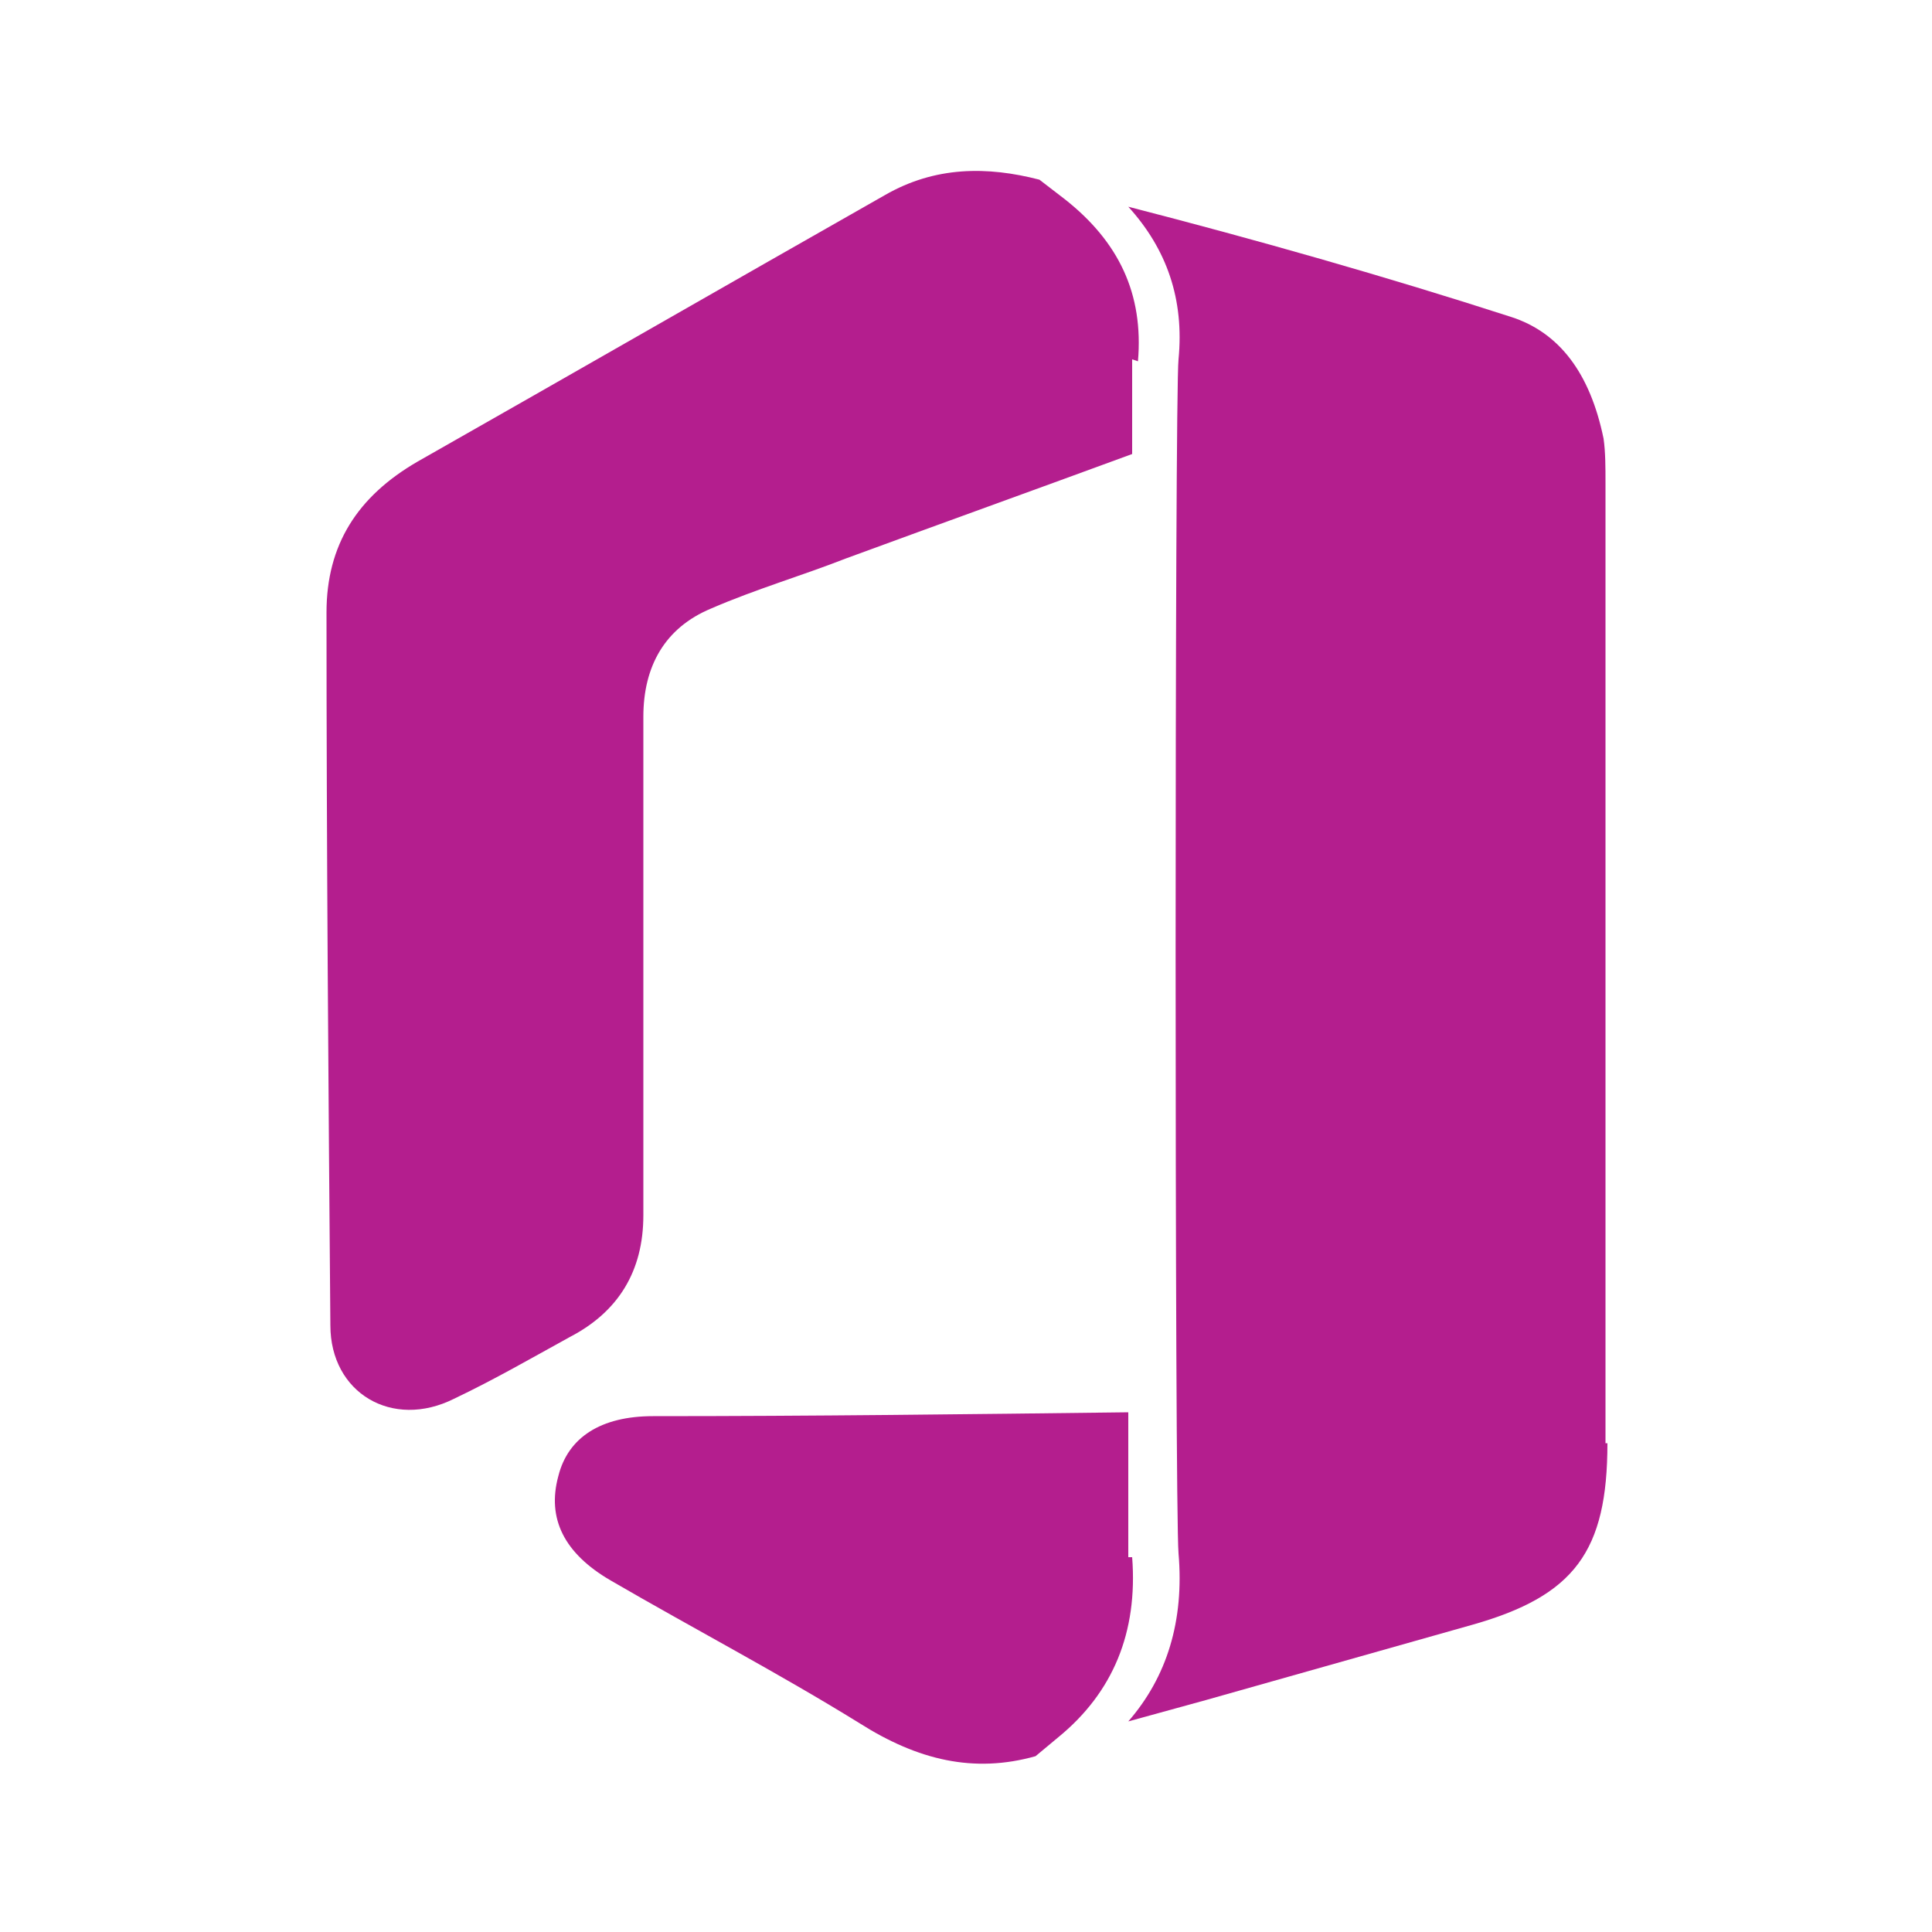
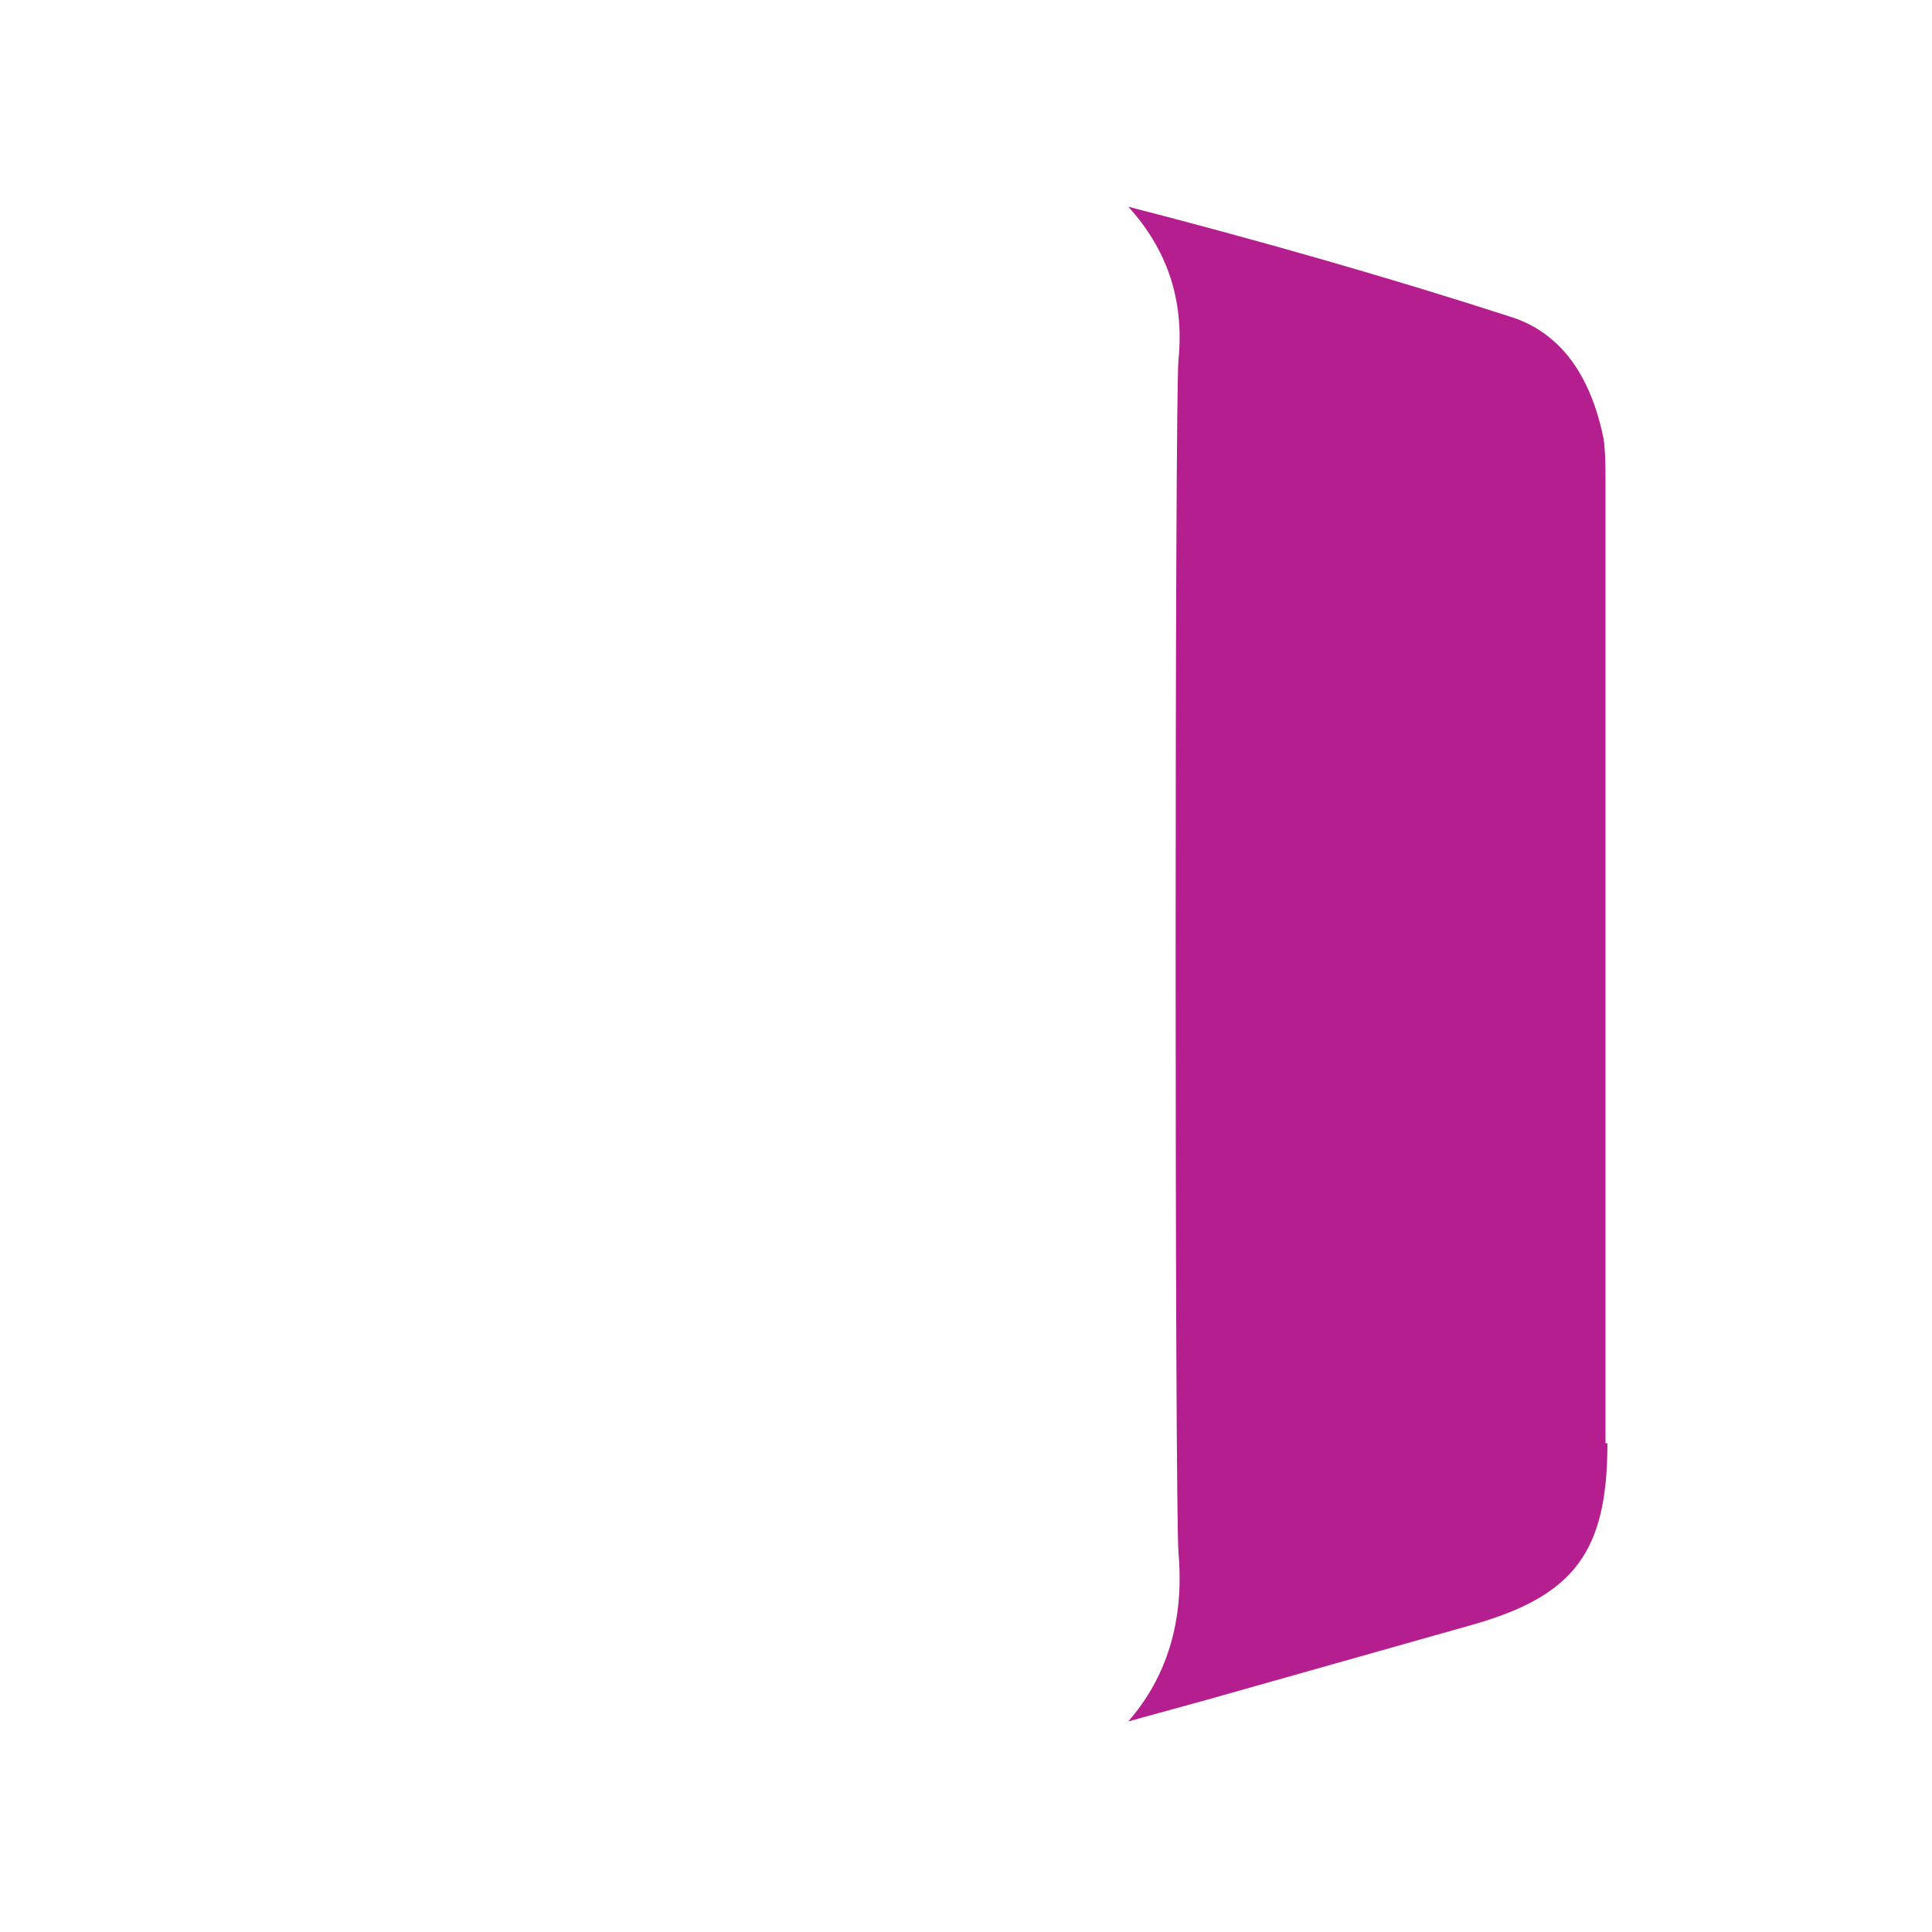
<svg xmlns="http://www.w3.org/2000/svg" version="1.1" viewBox="0 0 100 100">
  <defs>
    <style>
      .cls-1 {
        fill: #b41e8e;
      }
    </style>
  </defs>
  <g>
    <g id="Layer_1">
      <g>
-         <path class="cls-1" d="M58.6,18.6c0,.3,0,2.1,0,4.9-4.9,1.8-9.9,3.6-14.8,5.4-2.3.9-4.7,1.6-7,2.6-2.4,1-3.5,3-3.5,5.6,0,8.6,0,17.2,0,25.8,0,2.9-1.3,5-3.8,6.3-2,1.1-3.9,2.2-6,3.2-3.2,1.6-6.4-.3-6.4-3.8-.1-12.3-.2-24.6-.2-36.9,0-3.5,1.6-6,4.7-7.8,8.1-4.6,16.1-9.2,24.2-13.8,2.6-1.5,5.3-1.5,8-.8l1.3,1c2.8,2.2,4.1,4.9,3.8,8.4Z" />
-         <path class="cls-1" d="M58.6,80.6c.3,3.9-1,7-3.8,9.3l-1.2,1c-3.2.9-6.1.2-9.1-1.7-4.2-2.6-8.6-4.9-12.9-7.4-2.4-1.4-3.3-3.2-2.7-5.4.5-2,2.2-3.1,4.9-3.1,8.2,0,16.4-.1,24.6-.2,0,4.2,0,7,0,7.5Z" />
-         <path class="cls-1" d="M83.2,74.7c0,5.6-1.7,7.9-7,9.4-4.6,1.3-9.2,2.6-13.8,3.9l-4,1.1c2-2.3,2.9-5.2,2.6-8.7-.2-2.3-.2-60.1,0-61.8.3-3.1-.6-5.7-2.6-7.9,6.6,1.7,13.3,3.6,19.8,5.7,2.5.8,4.1,2.9,4.8,6.3.1.7.1,1.5.1,2.3v.4c0,16.4,0,32.9,0,49.3Z" />
+         <path class="cls-1" d="M83.2,74.7c0,5.6-1.7,7.9-7,9.4-4.6,1.3-9.2,2.6-13.8,3.9l-4,1.1c2-2.3,2.9-5.2,2.6-8.7-.2-2.3-.2-60.1,0-61.8.3-3.1-.6-5.7-2.6-7.9,6.6,1.7,13.3,3.6,19.8,5.7,2.5.8,4.1,2.9,4.8,6.3.1.7.1,1.5.1,2.3v.4c0,16.4,0,32.9,0,49.3" />
      </g>
    </g>
  </g>
</svg>